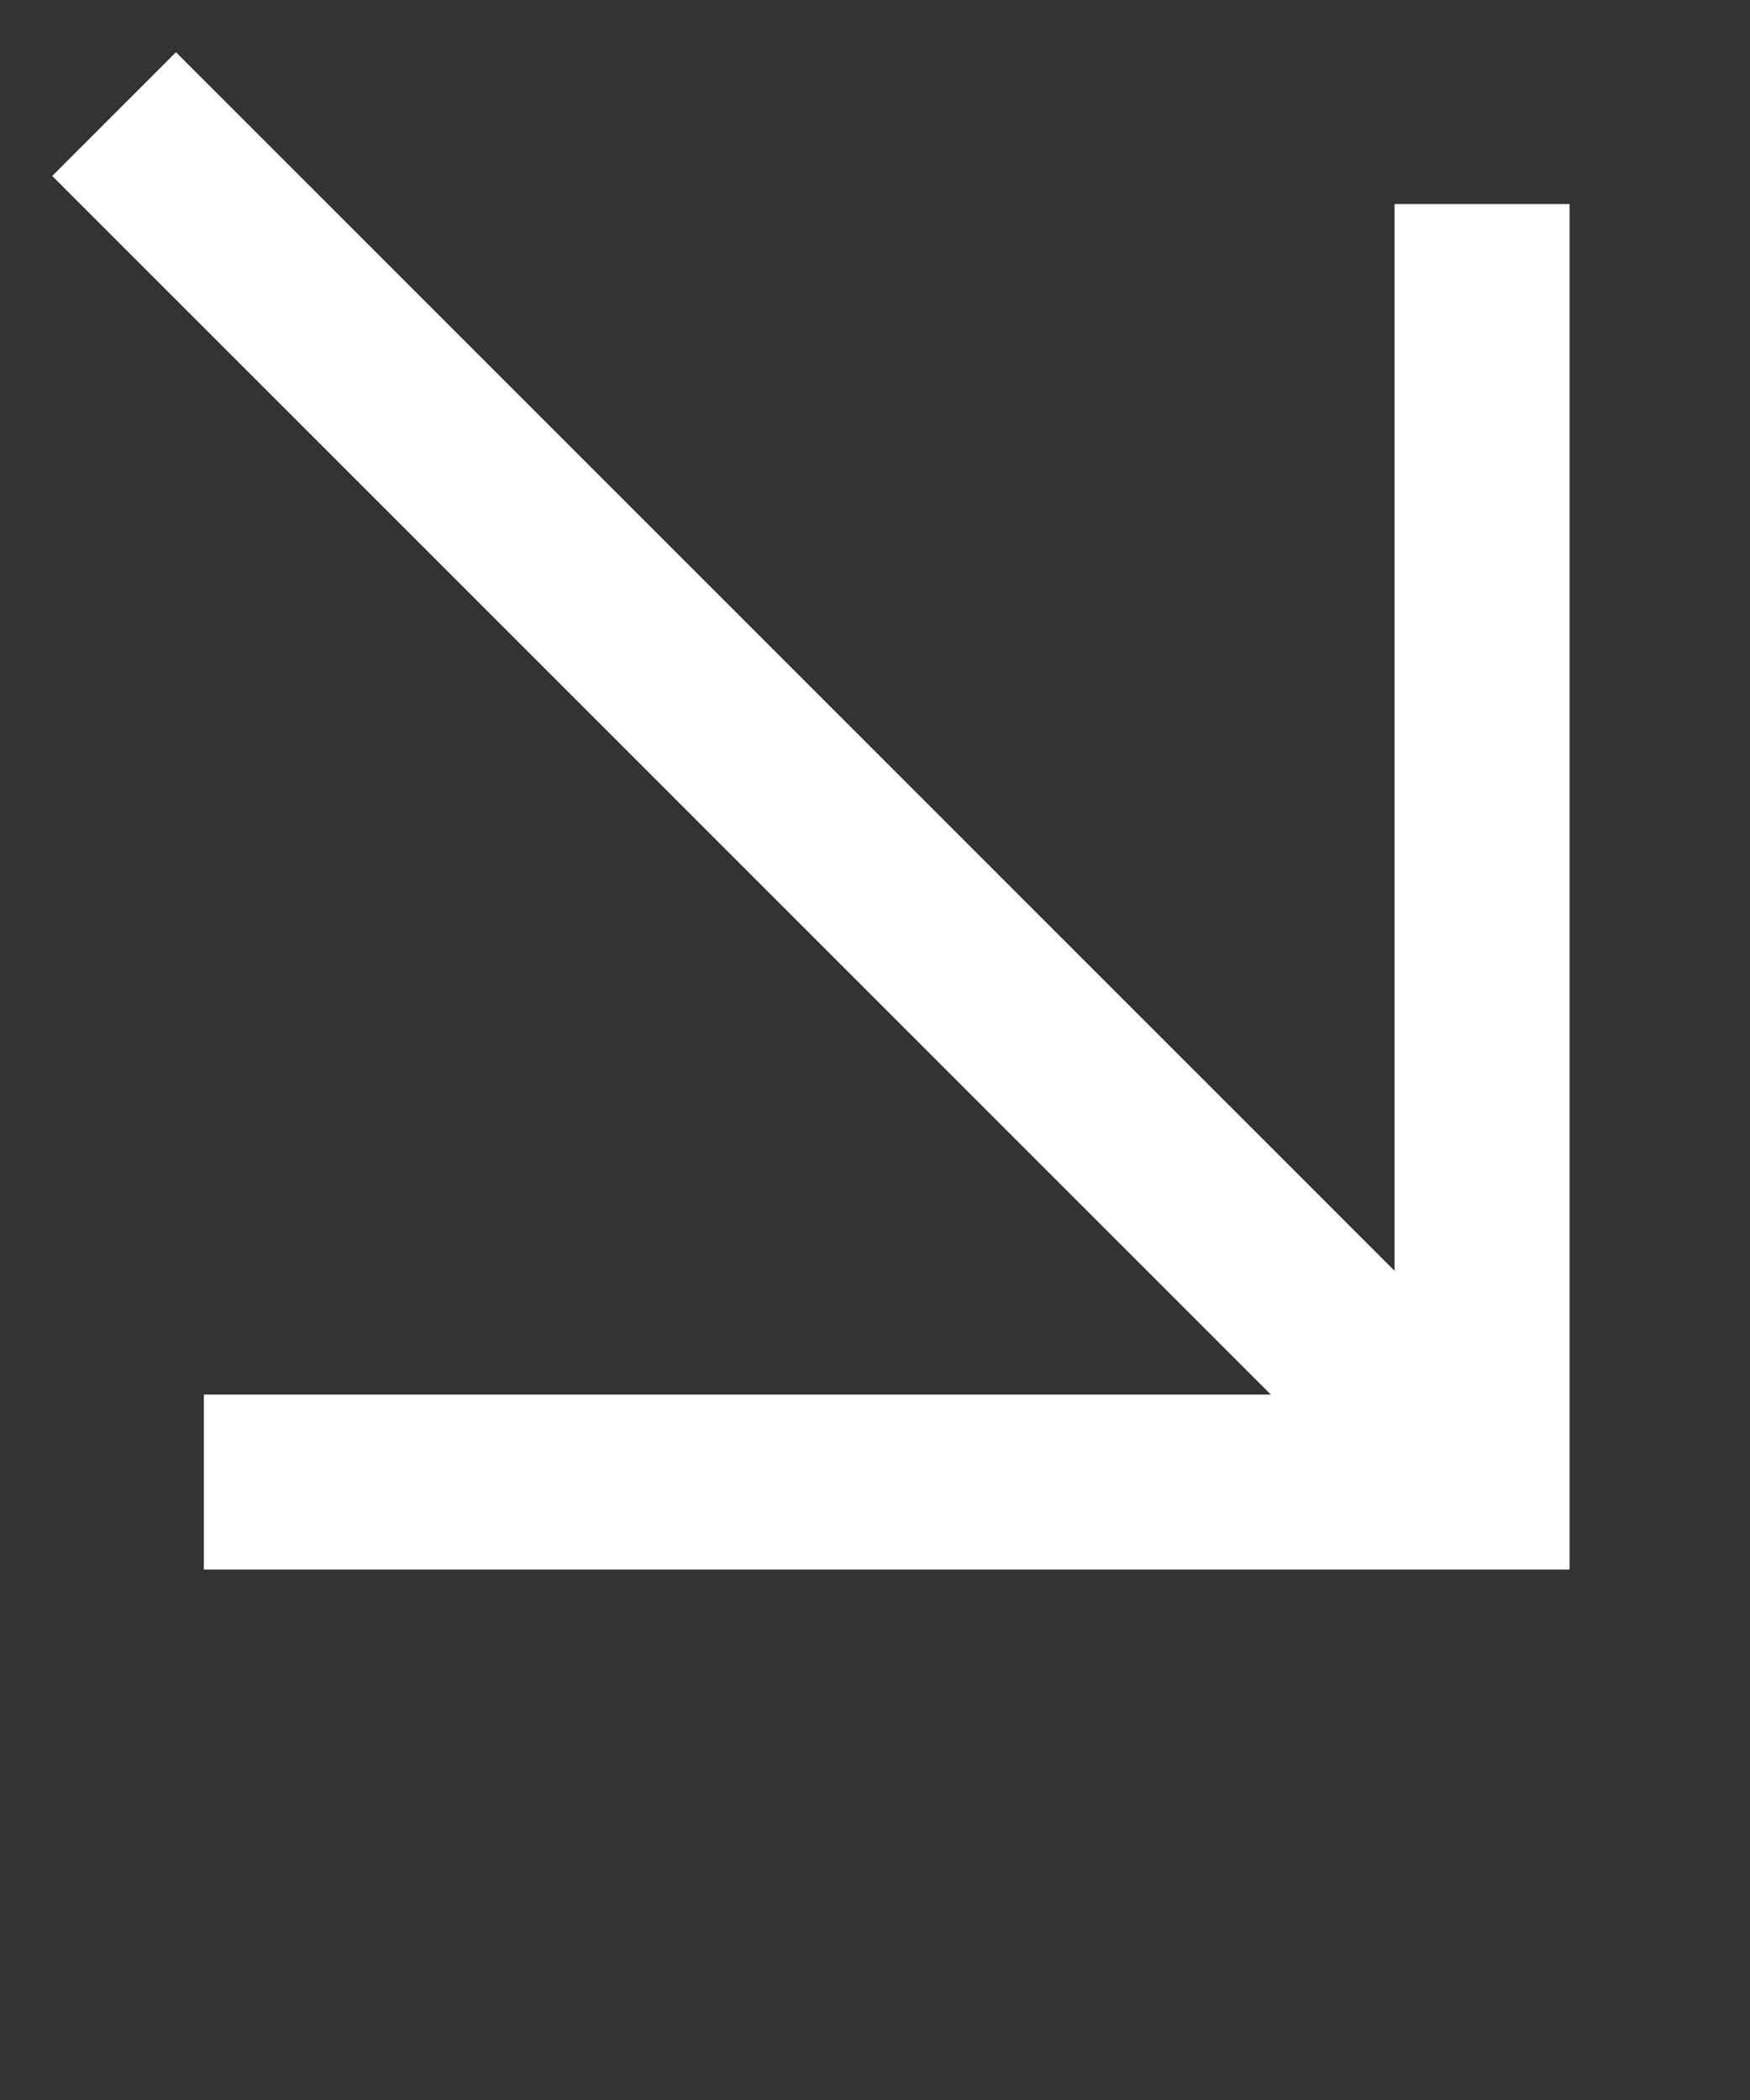
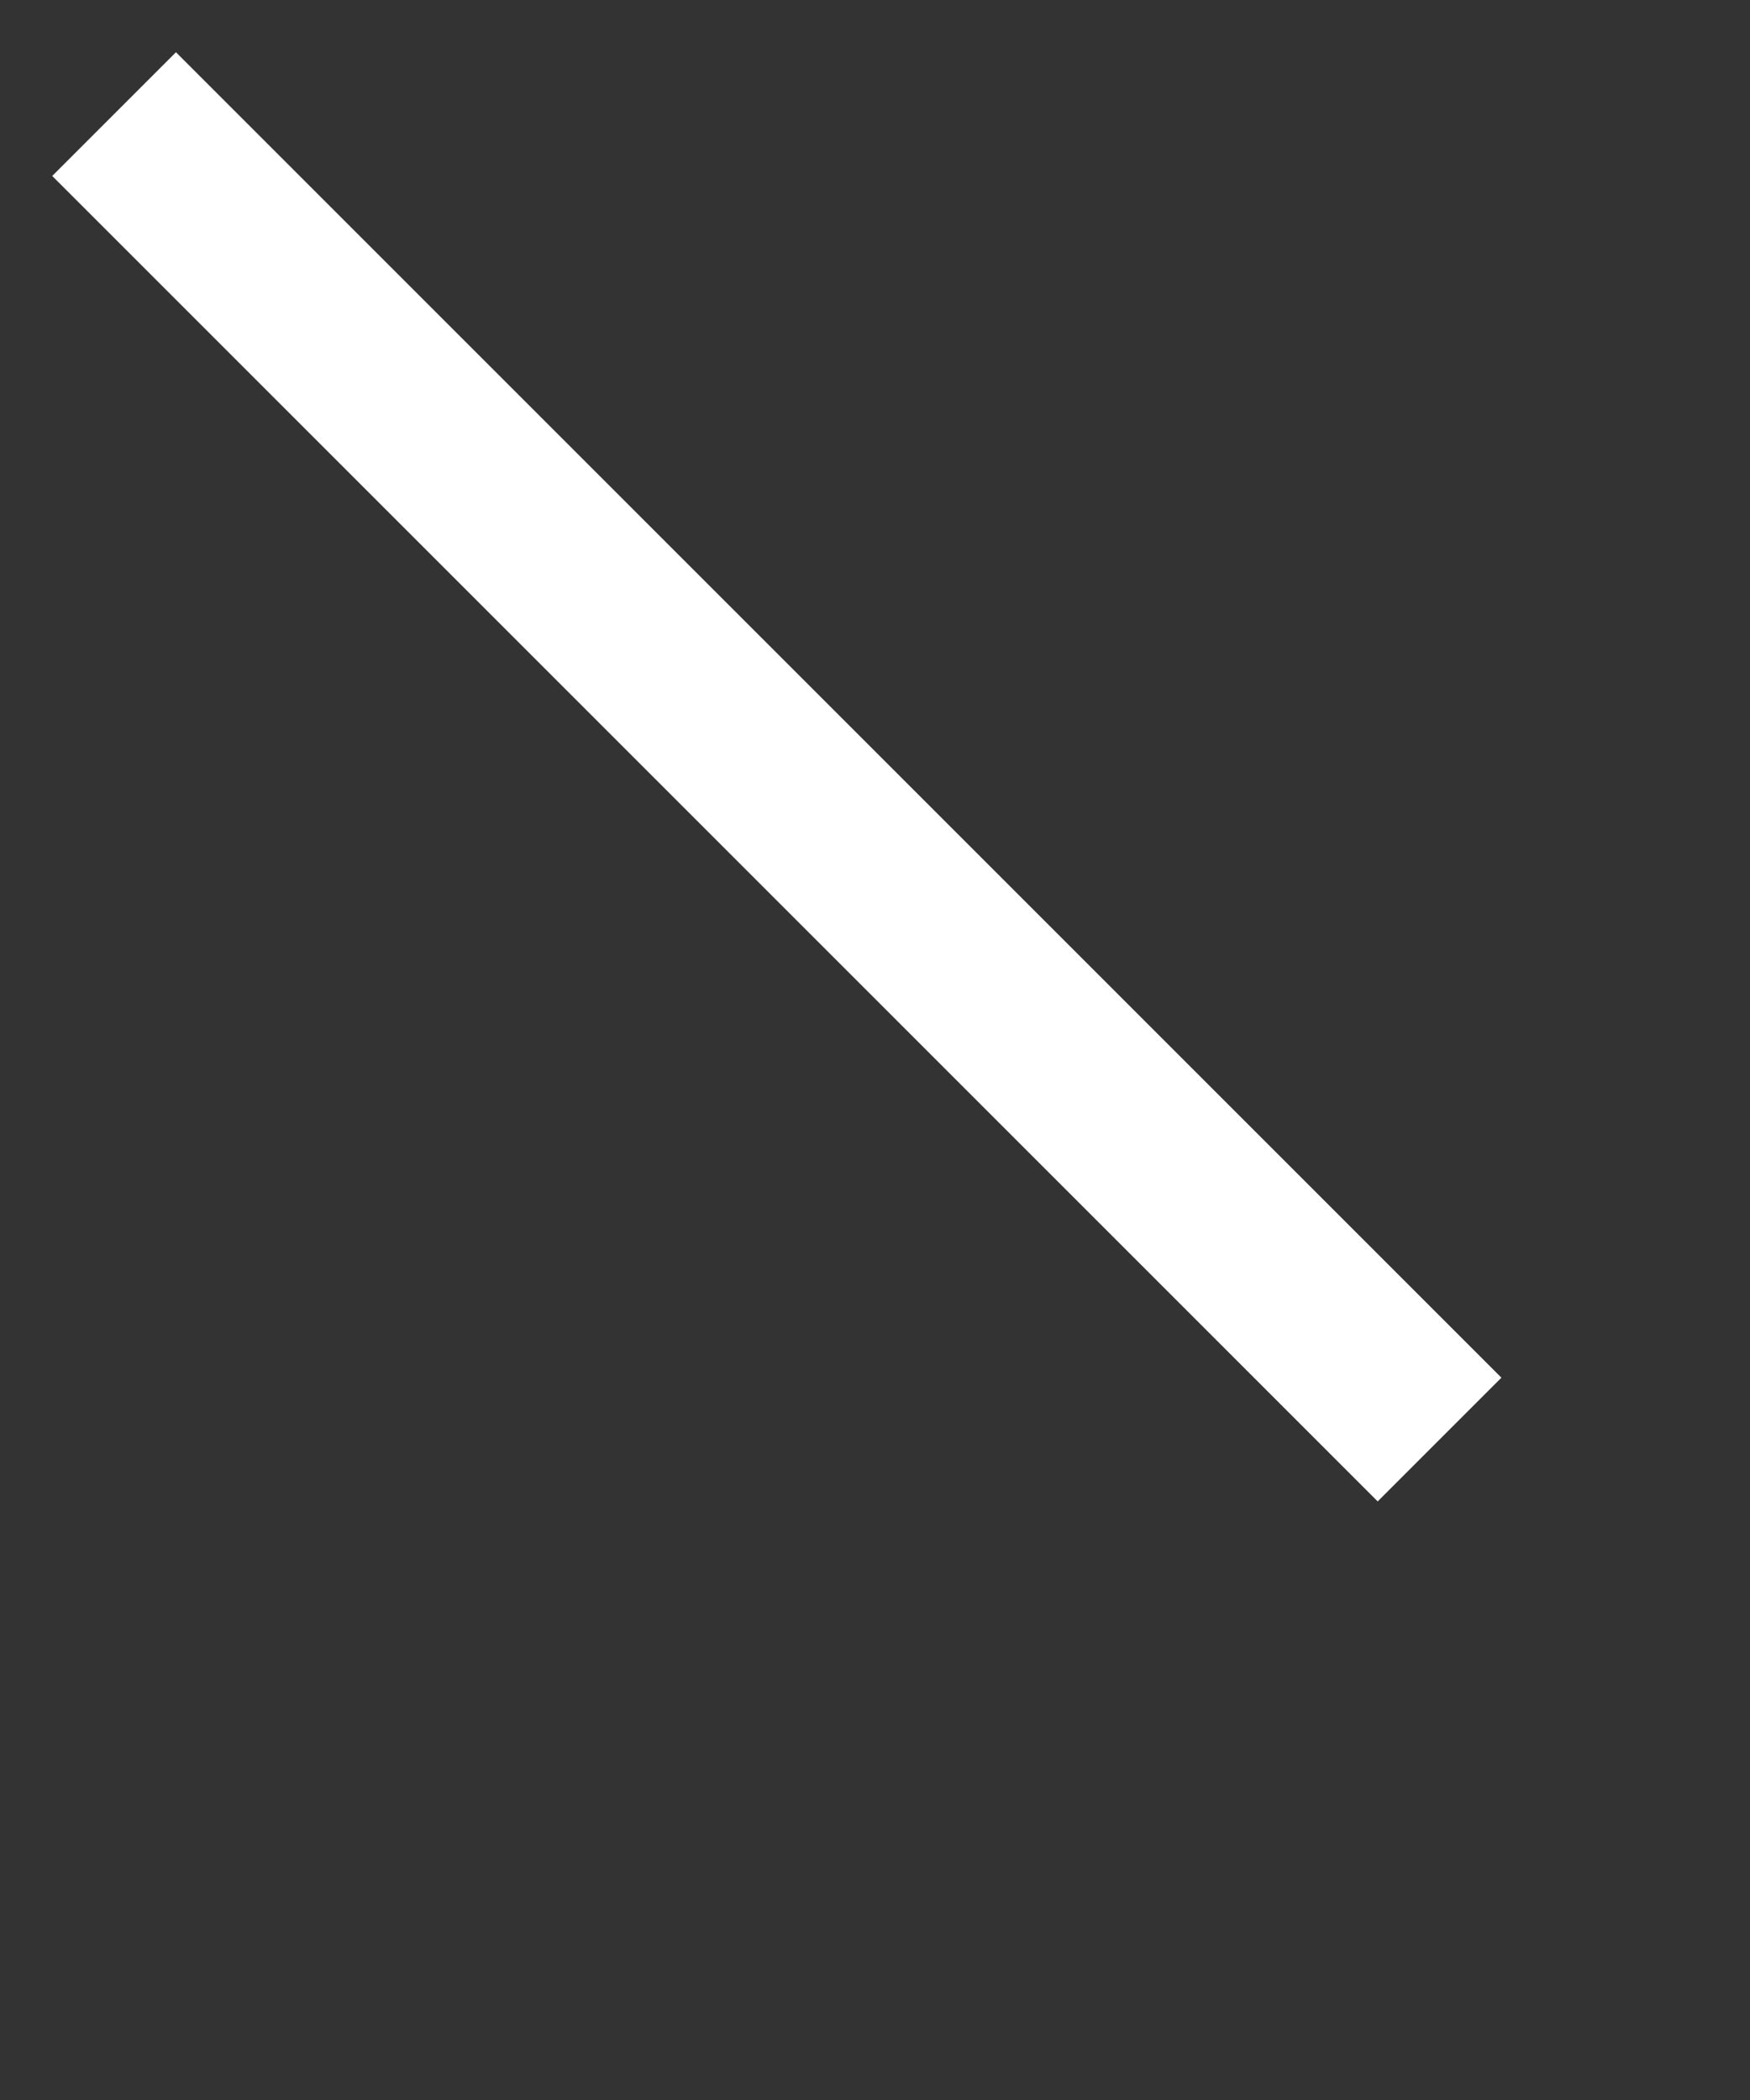
<svg xmlns="http://www.w3.org/2000/svg" width="10" height="12" viewBox="0 0 10 12" fill="none">
  <rect x="0" y="0" width="10" height="12" fill="#333333" stroke="none" />
  <g clip-path="url(#clip0_1_133)">
    <path d="M0.652 0.652L8.226 8.226" stroke="white" />
-     <path d="M8.469 1.166V8.469H1.165" stroke="white" />
  </g>
  <defs>
    <clipPath id="clip0_1_133">
      <rect width="10" height="12" fill="white" />
    </clipPath>
  </defs>
</svg>